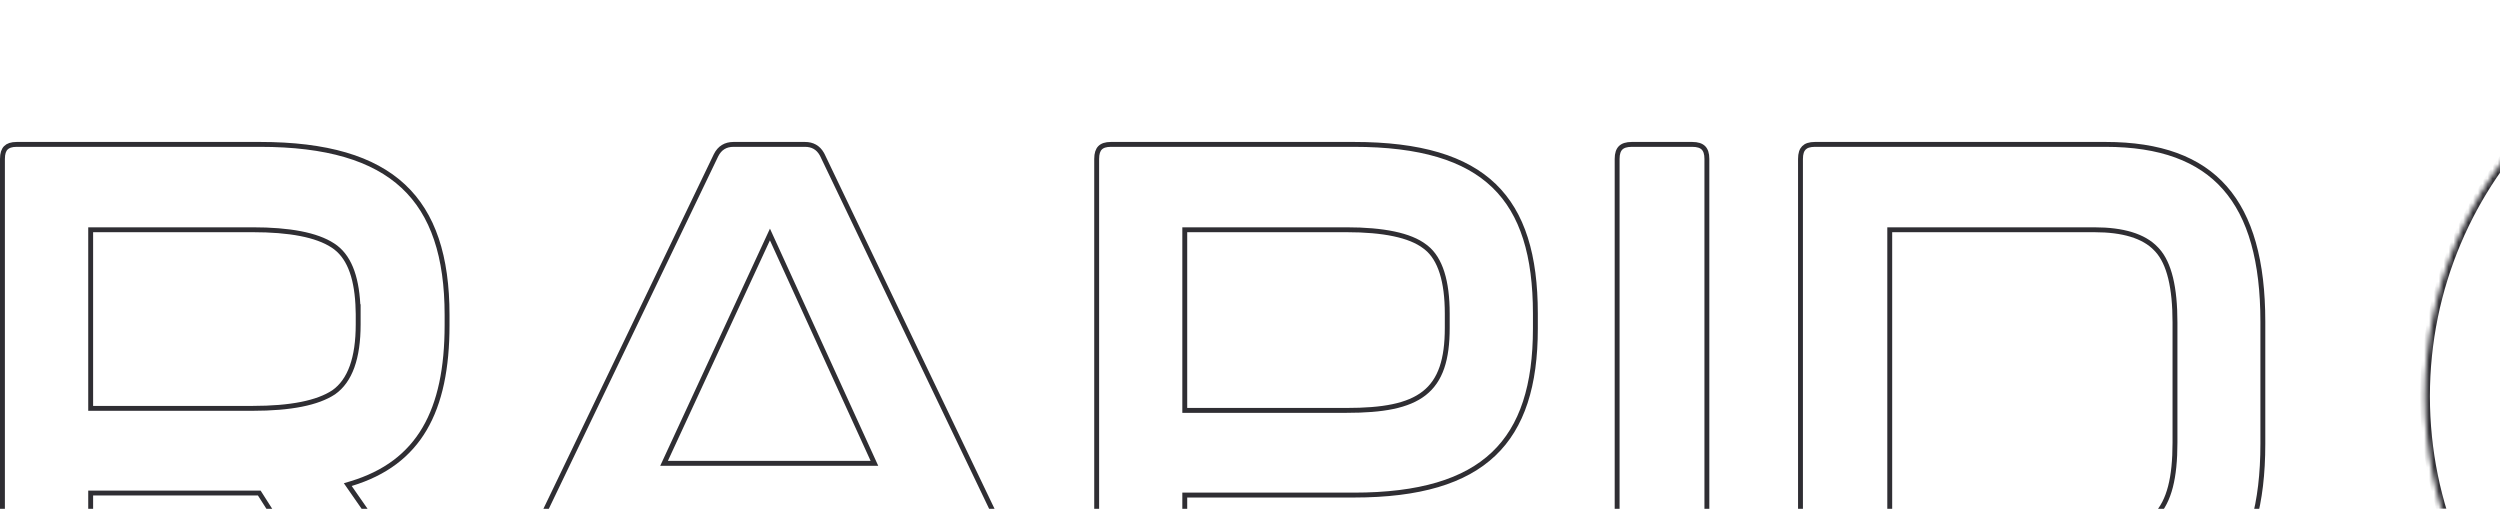
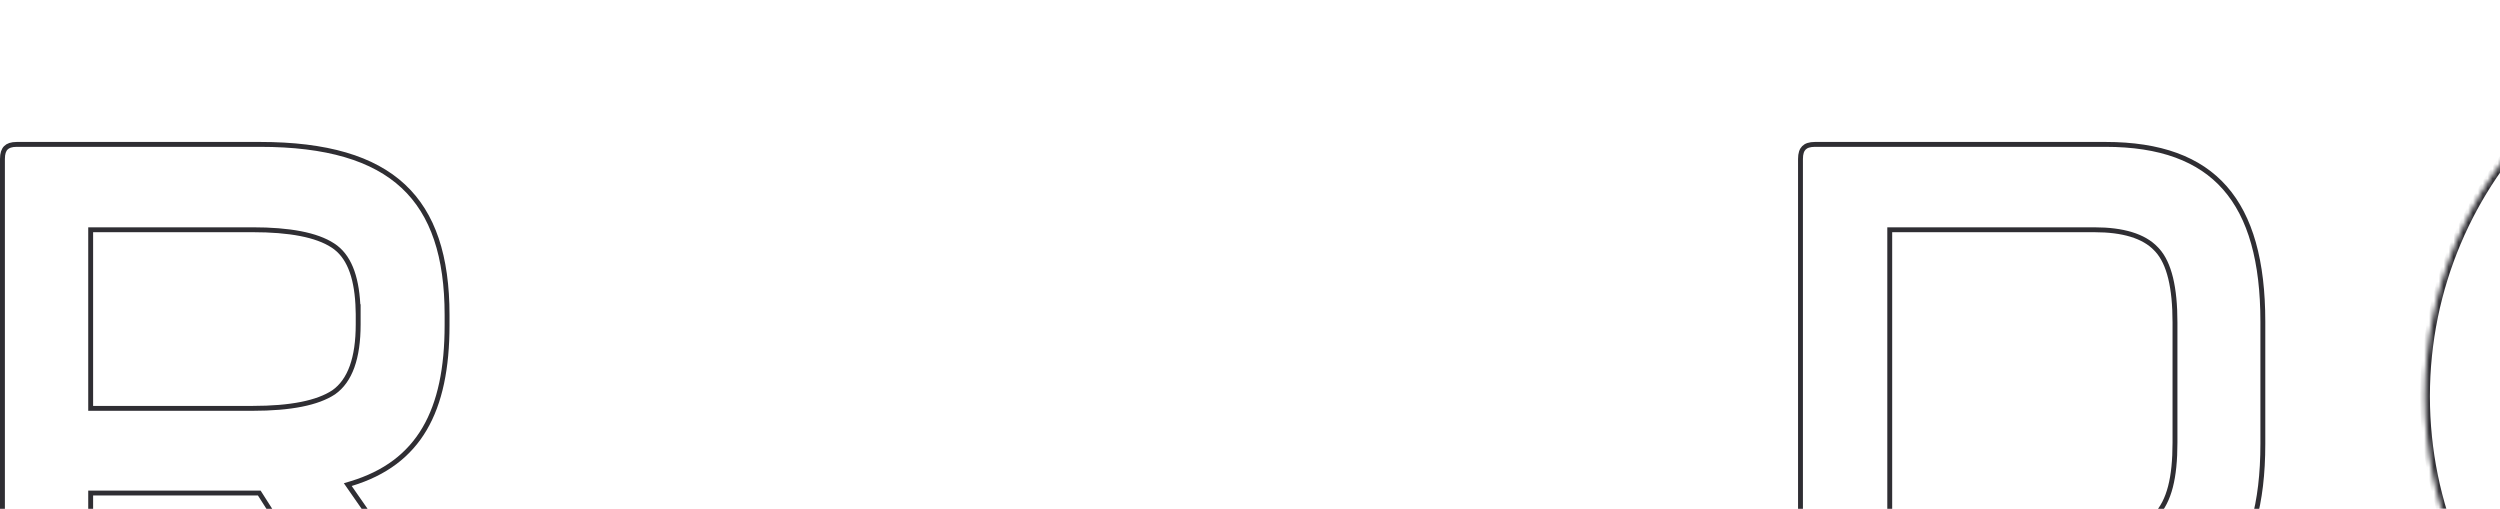
<svg xmlns="http://www.w3.org/2000/svg" width="511" height="104" viewBox="0 0 511 104" fill="none">
  <path d="M3.425 29.514H53.13C66.768 29.514 76.305 32.348 82.435 38.065C88.556 43.775 91.381 52.455 91.381 64.381V66.462C91.381 75.222 89.949 82.265 86.794 87.638C83.648 92.994 78.761 96.737 71.745 98.855L71.086 99.054L71.478 99.619L87.774 123.06V123.061C88.545 124.166 88.575 124.992 88.296 125.498C88.012 126.014 87.279 126.436 85.995 126.436H71.754C70.234 126.436 69.081 125.896 68.234 124.7L68.069 124.452L68.067 124.449L53.143 101.009L52.995 100.777H18.533V123.47C18.533 124.581 18.274 125.297 17.838 125.738C17.403 126.178 16.701 126.439 15.608 126.439H3.425C2.332 126.439 1.63 126.179 1.195 125.738C0.759 125.297 0.5 124.581 0.5 123.47V32.482C0.5 31.371 0.759 30.657 1.195 30.215C1.63 29.774 2.332 29.514 3.425 29.514ZM18.533 83.468H51.624C59.449 83.468 64.916 82.359 68.195 80.193L68.207 80.186C71.562 77.824 73.212 73.169 73.212 66.321V63.301L73.192 63.319C73.031 57.211 71.606 52.906 68.65 50.609L68.34 50.38L68.025 50.167C64.702 47.999 59.197 46.96 51.621 46.96H18.533V83.468Z" stroke="#2F2E33" />
-   <path d="M149.912 29.516H164.555C166.061 29.516 167.218 30.154 167.968 31.463L168.112 31.734L211.896 123.128V123.129C212.407 124.221 212.353 125.026 212.018 125.537C211.679 126.052 210.946 126.437 209.724 126.438H195.628C194.8 126.418 194.115 126.229 193.553 125.876C193.033 125.55 192.59 125.067 192.231 124.396L192.083 124.096L185.59 109.812L185.457 109.52H129.01L128.875 109.81L122.258 124.068C121.807 124.91 121.274 125.498 120.672 125.876C120.071 126.253 119.372 126.441 118.555 126.441H104.601C103.379 126.441 102.646 126.056 102.309 125.541C101.974 125.031 101.919 124.226 102.427 123.137L146.355 31.734C147.1 30.239 148.305 29.516 149.912 29.516ZM156.918 48.915L136.062 93.996L135.733 94.706H178.733L178.41 93.998L157.827 48.918L157.375 47.928L156.918 48.915Z" stroke="#2F2E33" />
-   <path d="M227.077 29.514H276.722C290.277 29.514 299.522 32.314 305.386 37.973C311.245 43.627 313.832 52.236 313.832 64.105V67.155C313.832 78.74 311.179 87.212 305.286 92.8C299.386 98.394 290.138 101.194 276.722 101.194H242.167V123.47C242.167 124.581 241.908 125.297 241.473 125.738C241.038 126.179 240.338 126.439 239.246 126.439H227.077C225.986 126.439 225.287 126.178 224.854 125.738C224.419 125.297 224.16 124.582 224.16 123.47V32.482C224.16 31.371 224.419 30.657 224.854 30.215C225.288 29.775 225.988 29.514 227.077 29.514ZM242.167 83.885H275.214C282.605 83.885 287.789 82.99 291.114 80.38C294.477 77.74 295.819 73.45 295.819 67.019V64.105C295.819 57.493 294.409 52.909 291.52 50.601L291.235 50.385C289.718 49.217 287.589 48.366 284.924 47.804C282.247 47.239 278.996 46.961 275.214 46.961H242.167V83.885Z" stroke="#2F2E33" />
-   <path d="M333.549 29.514H345.881C347.004 29.514 347.728 29.776 348.176 30.219C348.622 30.661 348.887 31.374 348.887 32.482V123.47C348.887 124.578 348.622 125.291 348.176 125.733C347.728 126.177 347.004 126.439 345.881 126.439H334.049V126.436H333.549C332.426 126.436 331.702 126.174 331.254 125.73C330.807 125.288 330.543 124.575 330.543 123.467V32.482C330.543 31.374 330.807 30.661 331.254 30.219C331.702 29.776 332.426 29.514 333.549 29.514Z" stroke="#2F2E33" />
  <path d="M370.981 29.514H430.36C441.556 29.514 449.56 32.472 454.778 38.412C460.009 44.366 462.527 53.411 462.527 65.77V90.737C462.527 102.959 460.044 111.863 454.833 117.712C449.633 123.548 441.63 126.439 430.36 126.439H370.981C369.875 126.439 369.162 126.178 368.722 125.736C368.281 125.294 368.02 124.58 368.02 123.47V32.482C368.02 31.373 368.281 30.659 368.722 30.217C369.162 29.775 369.874 29.514 370.981 29.514ZM386.263 108.633H386.763V109.13H428.149C433.785 109.13 437.949 108.194 440.677 105.297C443.393 102.41 444.567 97.697 444.567 90.46V65.911C444.567 58.779 443.406 53.825 440.93 51.11L440.686 50.855C438.188 48.215 433.865 46.964 428.149 46.964H386.263V108.633Z" stroke="#2F2E33" />
  <mask id="path-6-inside-1_12987_1123" fill="white">
    <path d="M576.674 0C621.409 0 657.674 36.265 657.674 81C657.674 125.735 621.409 162 576.674 162C531.939 162 495.674 125.735 495.674 81C495.674 36.265 531.939 8.24758e-05 576.674 0ZM576.456 109.891C570.122 109.777 564.976 114.618 564.871 120.791C564.767 127.053 569.707 132.104 576.041 132.202V132.205C581.932 132.297 586.976 127.316 587.074 121.317C587.176 115.119 582.417 109.998 576.456 109.891ZM559.161 28.729C557.13 28.732 555.625 30.376 555.923 32.312C556.715 37.477 557.533 42.636 558.356 47.798C559.117 52.567 559.903 57.333 560.663 62.102C561.493 67.314 562.314 72.53 563.128 77.746C564.208 84.651 565.286 91.559 566.351 98.467C566.604 100.105 567.654 101.122 569.308 101.132C573.772 101.157 578.24 101.161 582.705 101.148C584.204 101.145 585.38 100.032 585.599 98.556C586.115 95.051 586.631 91.546 587.183 88.045C588.523 79.499 589.885 70.955 591.238 62.409C592.8 52.545 594.36 42.674 595.932 32.81C596.344 30.214 595.133 28.737 592.506 28.737C587.022 28.731 581.541 28.74 576.057 28.74V28.719C570.426 28.722 564.792 28.719 559.161 28.729Z" />
  </mask>
  <path d="M576.674 0V-1V0ZM657.674 81H658.674H657.674ZM576.674 162V163V162ZM495.674 81H494.674H495.674ZM576.456 109.891L576.474 108.891H576.474L576.456 109.891ZM564.871 120.791L563.871 120.774L563.871 120.774L564.871 120.791ZM576.041 132.202H577.041V131.218L576.057 131.202L576.041 132.202ZM576.041 132.205H575.041V133.19L576.025 133.205L576.041 132.205ZM587.074 121.317L588.074 121.334V121.334L587.074 121.317ZM559.161 28.729L559.163 29.729H559.163L559.161 28.729ZM555.923 32.312L556.911 32.161L556.911 32.16L555.923 32.312ZM558.356 47.798L559.344 47.64L559.344 47.64L558.356 47.798ZM560.663 62.102L561.651 61.944L561.651 61.944L560.663 62.102ZM563.128 77.746L562.14 77.9L562.14 77.901L563.128 77.746ZM566.351 98.467L565.362 98.619L565.362 98.62L566.351 98.467ZM569.308 101.132L569.302 102.132H569.302L569.308 101.132ZM582.705 101.148L582.703 100.148L582.702 100.148L582.705 101.148ZM585.599 98.556L586.588 98.702L586.588 98.701L585.599 98.556ZM587.183 88.045L588.17 88.201L588.171 88.2L587.183 88.045ZM591.238 62.409L590.251 62.253V62.253L591.238 62.409ZM595.932 32.81L596.919 32.967L596.919 32.966L595.932 32.81ZM592.506 28.737L592.505 29.737H592.506V28.737ZM576.057 28.74H575.057V29.74H576.057V28.74ZM576.057 28.719H577.057V27.718L576.056 27.719L576.057 28.719ZM576.674 0V1C620.857 1 656.674 36.817 656.674 81H657.674H658.674C658.674 35.713 621.961 -1 576.674 -1V0ZM657.674 81H656.674C656.674 125.183 620.857 161 576.674 161V162V163C621.961 163 658.674 126.287 658.674 81H657.674ZM576.674 162V161C532.491 161 496.674 125.183 496.674 81H495.674H494.674C494.674 126.287 531.386 163 576.674 163V162ZM495.674 81H496.674C496.674 36.817 532.491 1 576.674 1V0V-1C531.387 -1 494.674 35.713 494.674 81H495.674ZM576.456 109.891L576.474 108.891C569.612 108.767 563.986 114.024 563.871 120.774L564.871 120.791L565.871 120.808C565.966 115.212 570.632 110.786 576.438 110.89L576.456 109.891ZM564.871 120.791L563.871 120.774C563.757 127.598 569.148 133.095 576.026 133.202L576.041 132.202L576.057 131.202C570.265 131.112 565.776 126.507 565.871 120.808L564.871 120.791ZM576.041 132.202H575.041V132.205H576.041H577.041V132.202H576.041ZM576.041 132.205L576.025 133.205C582.486 133.306 587.967 127.866 588.074 121.334L587.074 121.317L586.074 121.301C585.985 126.765 581.378 131.288 576.057 131.205L576.041 132.205ZM587.074 121.317L588.074 121.334C588.184 114.621 583.022 109.009 576.474 108.891L576.456 109.891L576.438 110.89C581.811 110.988 586.167 115.618 586.074 121.301L587.074 121.317ZM559.161 28.729L559.16 27.729C556.575 27.733 554.535 29.866 554.934 32.465L555.923 32.312L556.911 32.16C556.715 30.886 557.685 29.731 559.163 29.729L559.161 28.729ZM555.923 32.312L554.934 32.464C555.727 37.632 556.545 42.793 557.369 47.956L558.356 47.798L559.344 47.64C558.52 42.479 557.703 37.323 556.911 32.161L555.923 32.312ZM558.356 47.798L557.369 47.955C557.749 50.341 558.136 52.726 558.523 55.11C558.909 57.494 559.296 59.876 559.676 62.259L560.663 62.102L561.651 61.944C561.27 59.558 560.883 57.173 560.497 54.79C560.11 52.406 559.724 50.023 559.344 47.64L558.356 47.798ZM560.663 62.102L559.676 62.259C560.506 67.47 561.326 72.685 562.14 77.9L563.128 77.746L564.116 77.592C563.301 72.375 562.481 67.158 561.651 61.944L560.663 62.102ZM563.128 77.746L562.14 77.901C563.22 84.805 564.298 91.712 565.362 98.619L566.351 98.467L567.339 98.314C566.274 91.406 565.196 84.496 564.116 77.591L563.128 77.746ZM566.351 98.467L565.362 98.62C565.516 99.612 565.925 100.501 566.627 101.146C567.336 101.798 568.262 102.126 569.302 102.132L569.308 101.132L569.313 100.132C568.699 100.128 568.273 99.943 567.981 99.674C567.681 99.398 567.439 98.959 567.339 98.314L566.351 98.467ZM569.308 101.132L569.302 102.132C573.77 102.157 578.241 102.161 582.708 102.148L582.705 101.148L582.702 100.148C578.24 100.161 573.775 100.157 569.313 100.132L569.308 101.132ZM582.705 101.148L582.707 102.148C584.745 102.144 586.303 100.623 586.588 98.702L585.599 98.556L584.609 98.409C584.457 99.442 583.662 100.146 582.703 100.148L582.705 101.148ZM585.599 98.556L586.588 98.701C587.105 95.196 587.62 91.696 588.17 88.201L587.183 88.045L586.195 87.889C585.643 91.397 585.126 94.906 584.609 98.41L585.599 98.556ZM587.183 88.045L588.171 88.2C589.511 79.655 590.873 71.113 592.226 62.566L591.238 62.409L590.251 62.253C588.898 70.798 587.535 79.343 586.195 87.89L587.183 88.045ZM591.238 62.409L592.226 62.566C593.788 52.701 595.348 42.831 596.919 32.967L595.932 32.81L594.944 32.652C593.372 42.517 591.813 52.389 590.251 62.253L591.238 62.409ZM595.932 32.81L596.919 32.966C597.151 31.509 596.959 30.156 596.126 29.159C595.289 28.157 593.991 27.737 592.506 27.737V28.737V29.737C593.647 29.737 594.269 30.056 594.591 30.441C594.917 30.832 595.125 31.515 594.944 32.653L595.932 32.81ZM592.506 28.737L592.507 27.737C587.022 27.731 581.538 27.74 576.057 27.74V28.74V29.74C581.543 29.74 587.021 29.731 592.505 29.737L592.506 28.737ZM576.057 28.74H577.057V28.719H576.057H575.057V28.74H576.057ZM576.057 28.719L576.056 27.719C570.427 27.722 564.791 27.719 559.159 27.729L559.161 28.729L559.163 29.729C564.793 29.719 570.425 29.722 576.057 29.719L576.057 28.719Z" fill="#2F2E33" mask="url(#path-6-inside-1_12987_1123)" />
</svg>